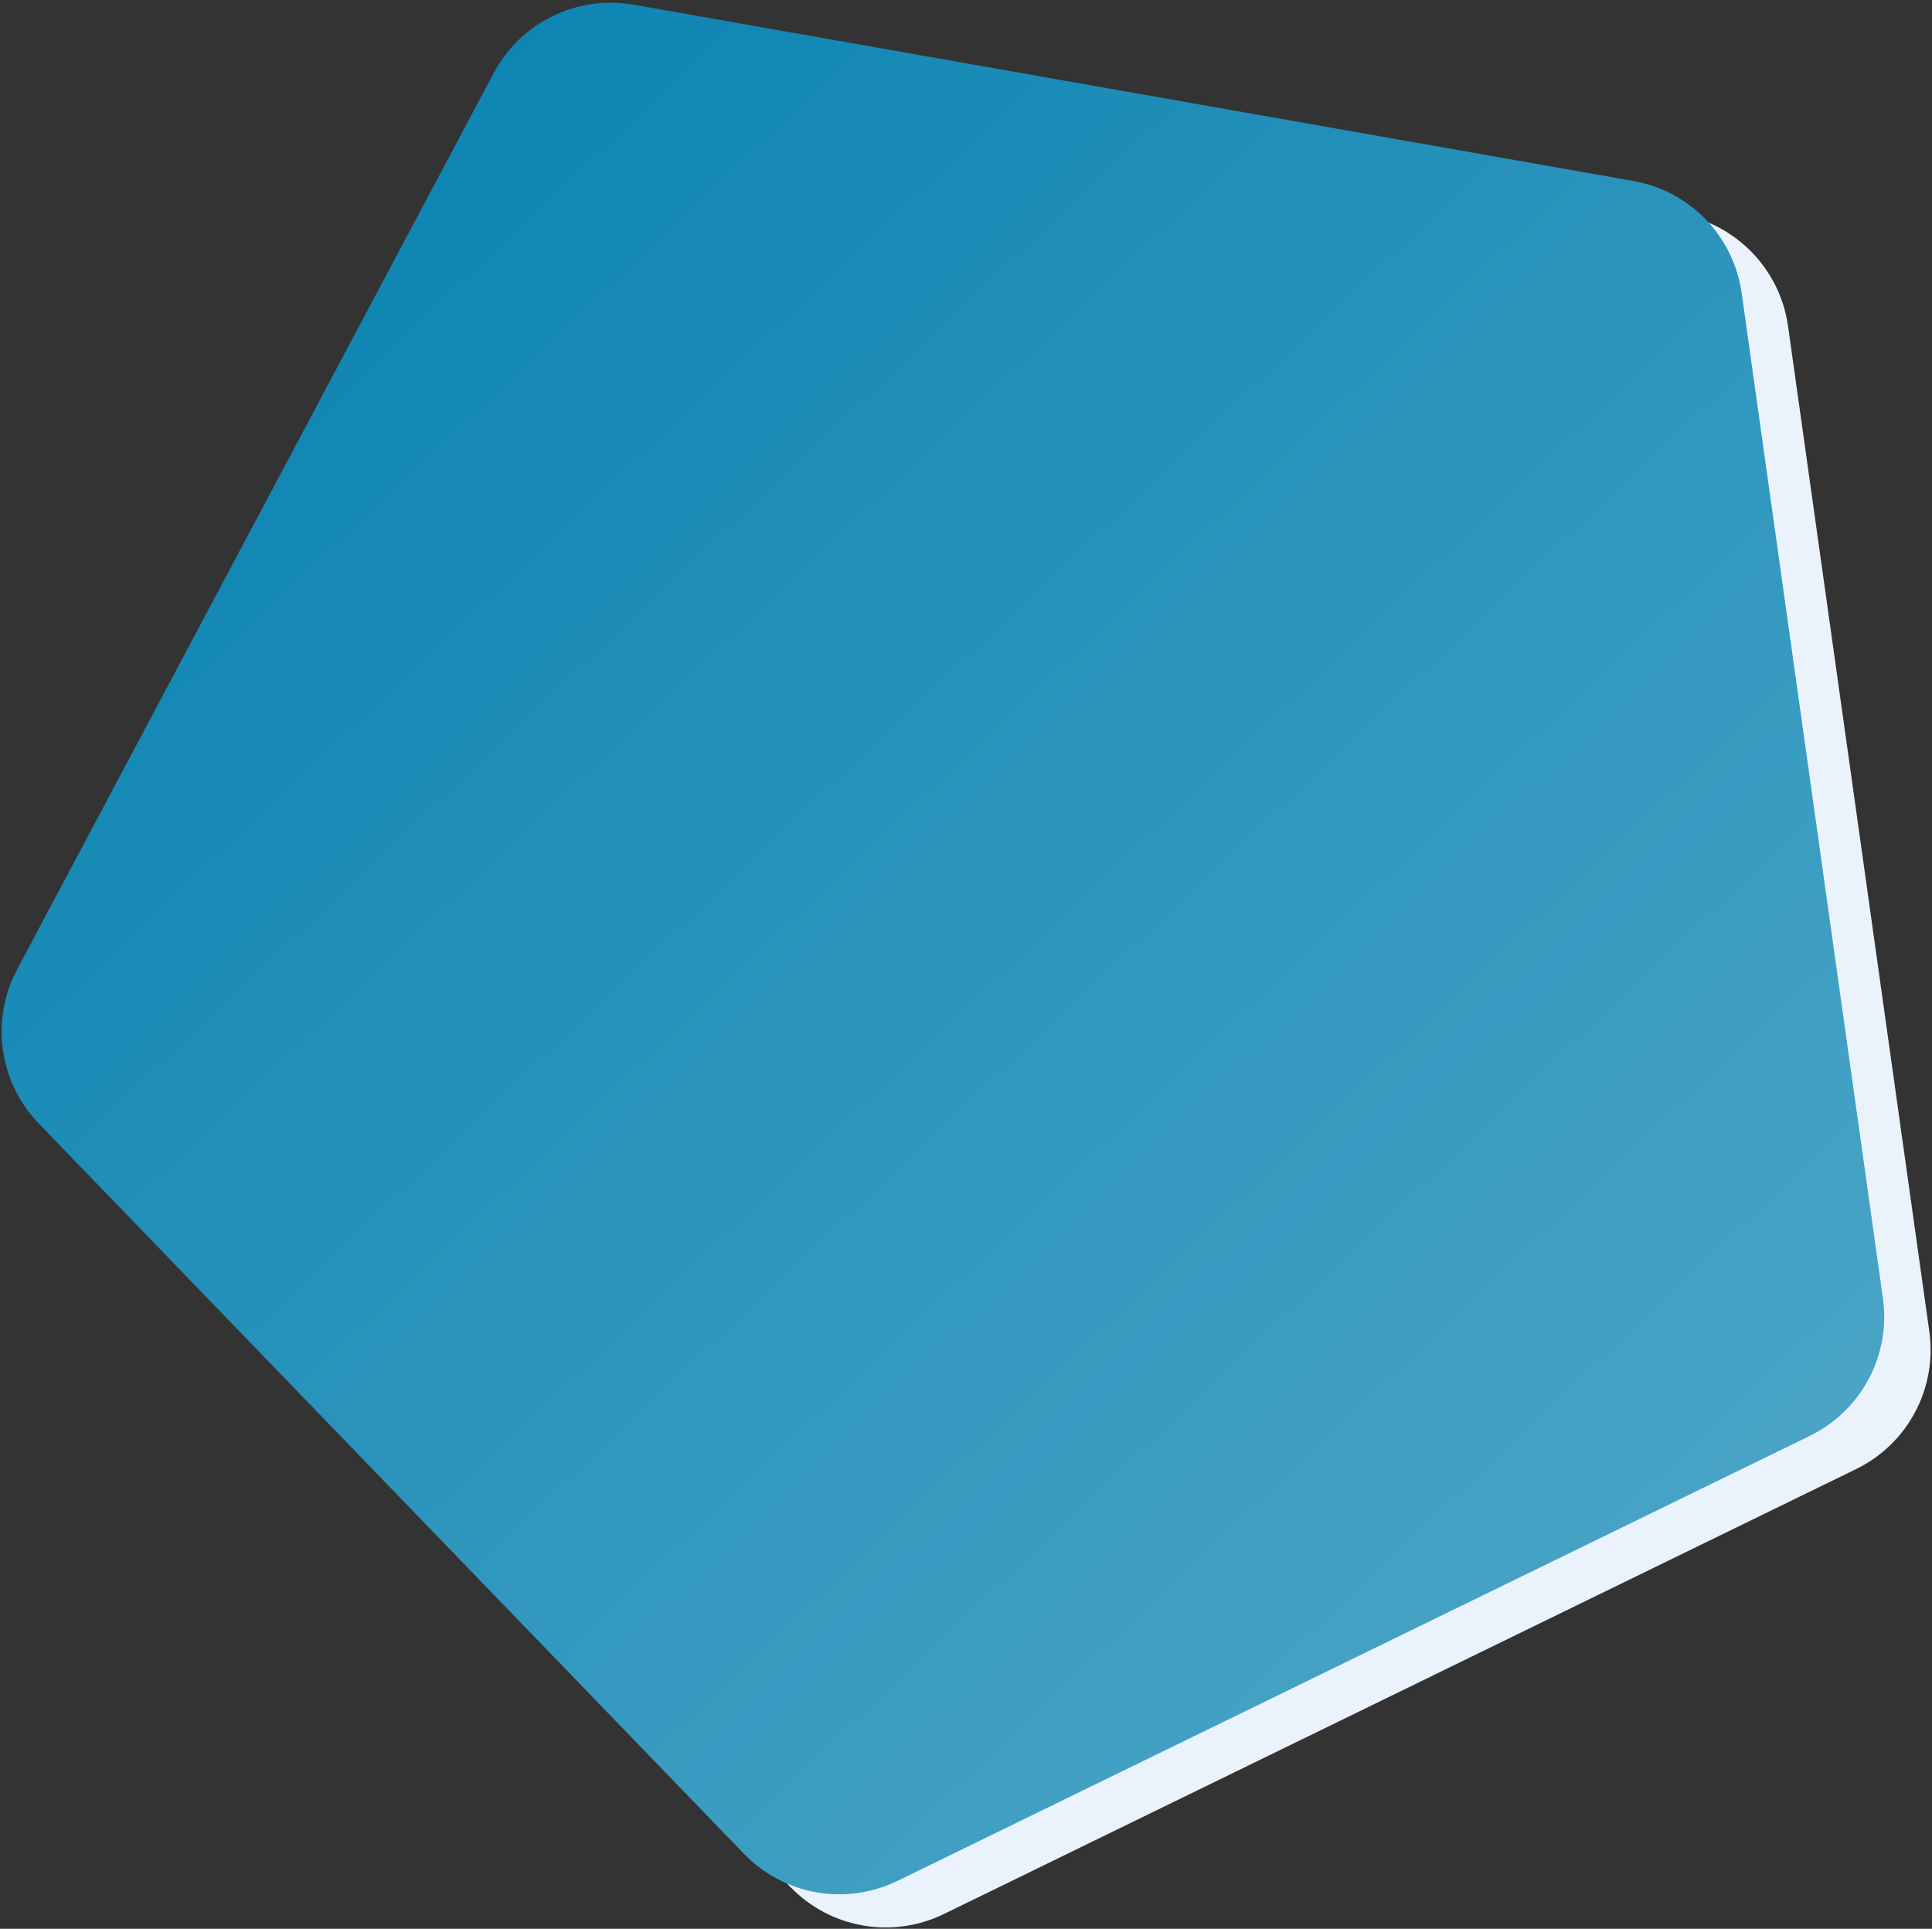
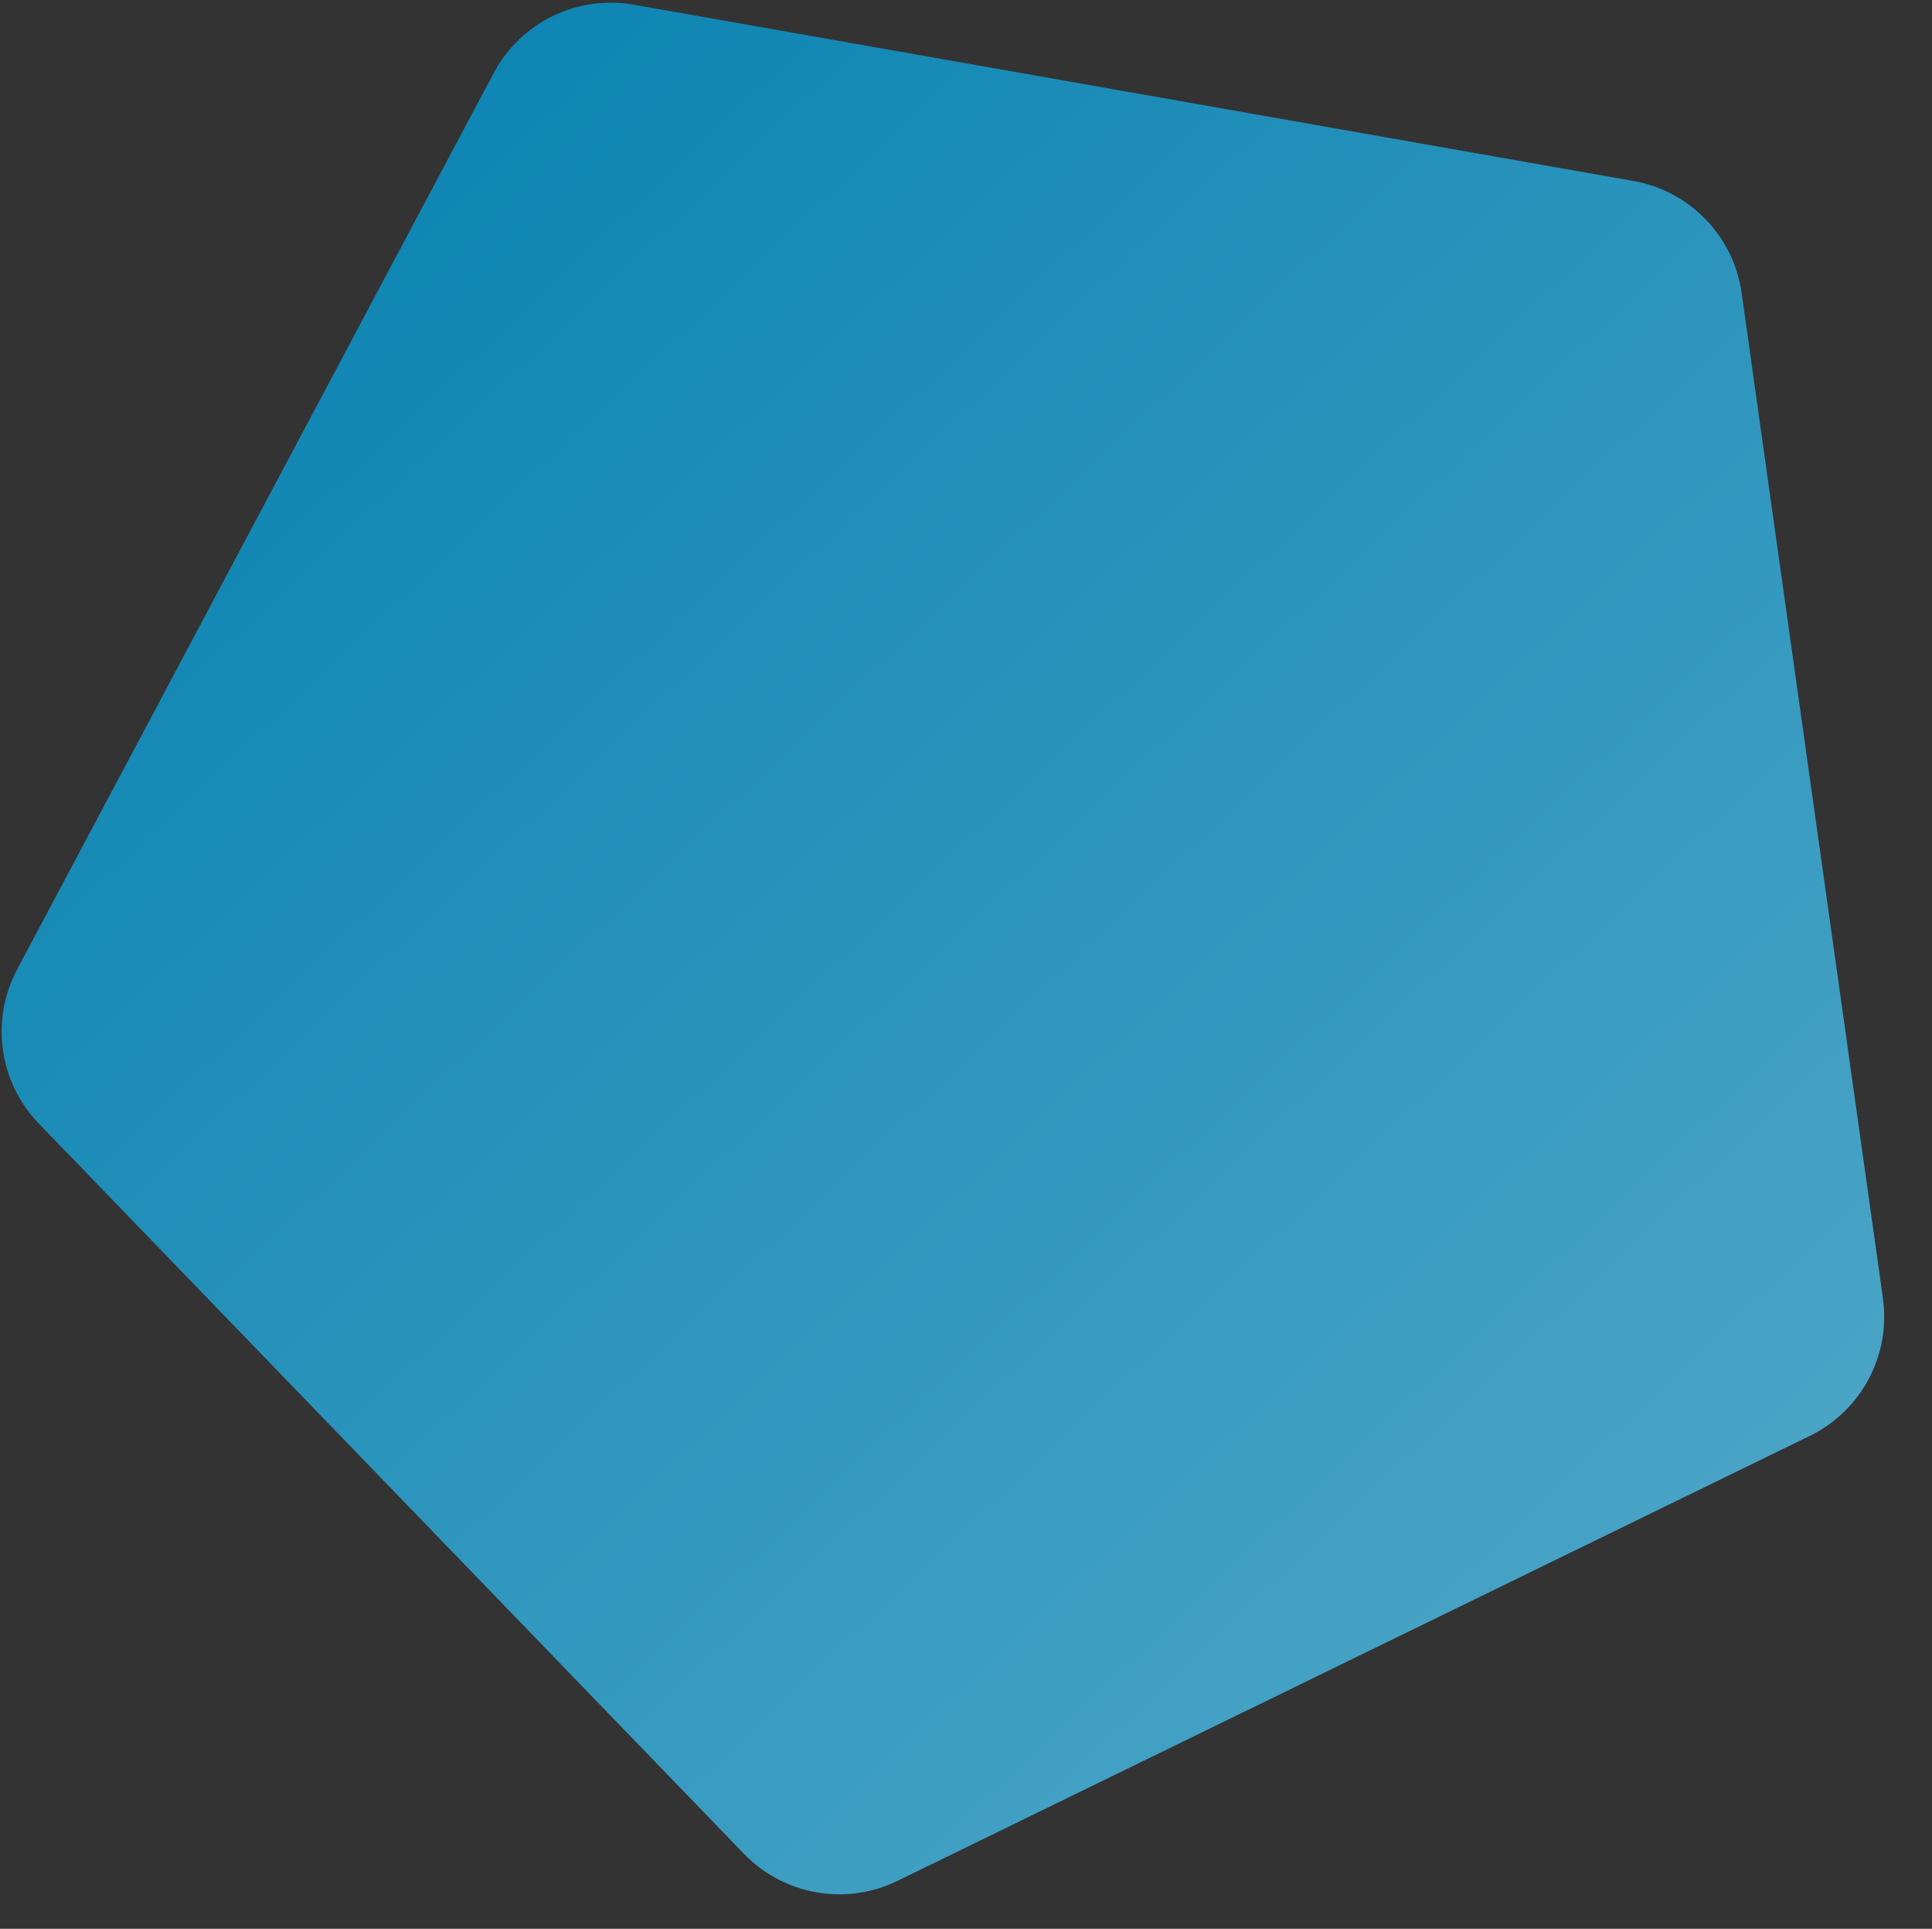
<svg xmlns="http://www.w3.org/2000/svg" width="583" height="582" viewBox="0 0 583 582">
  <rect x="0" y="0" width="583" height="582" fill="#333333" stroke="none" />
  <defs>
    <linearGradient id="polygon-home_02-a" x1="99.527%" x2=".473%" y1="104.497%" y2="-4.497%">
      <stop offset="0%" stop-color="#57ABCA" />
      <stop offset="100%" stop-color="#007EAF" />
    </linearGradient>
  </defs>
  <g fill="none" transform="translate(.499 .81)">
-     <path fill="#EAF3FC" d="M204.748,10.61 L506.398,63.799 C523.463,66.808 536.651,80.464 539.062,97.624 L581.692,400.947 C584.103,418.107 575.191,434.869 559.616,442.466 L284.312,576.74 C268.737,584.337 250.041,581.04 238.004,568.575 L25.227,348.238 C13.19,335.773 10.547,316.974 18.683,301.673 L162.484,31.223 C170.619,15.923 187.682,7.601 204.748,10.61 Z" />
    <path fill="url(#polygon-home_02-a)" d="M190.748,0.61 L492.398,53.799 C509.463,56.808 522.651,70.464 525.062,87.624 L567.692,390.947 C570.103,408.107 561.191,424.869 545.616,432.466 L270.312,566.74 C254.737,574.337 236.041,571.04 224.004,558.575 L11.227,338.238 C-0.81,325.773 -3.453,306.974 4.683,291.673 L148.484,21.223 C156.619,5.923 173.682,-2.399 190.748,0.61 Z" />
  </g>
</svg>